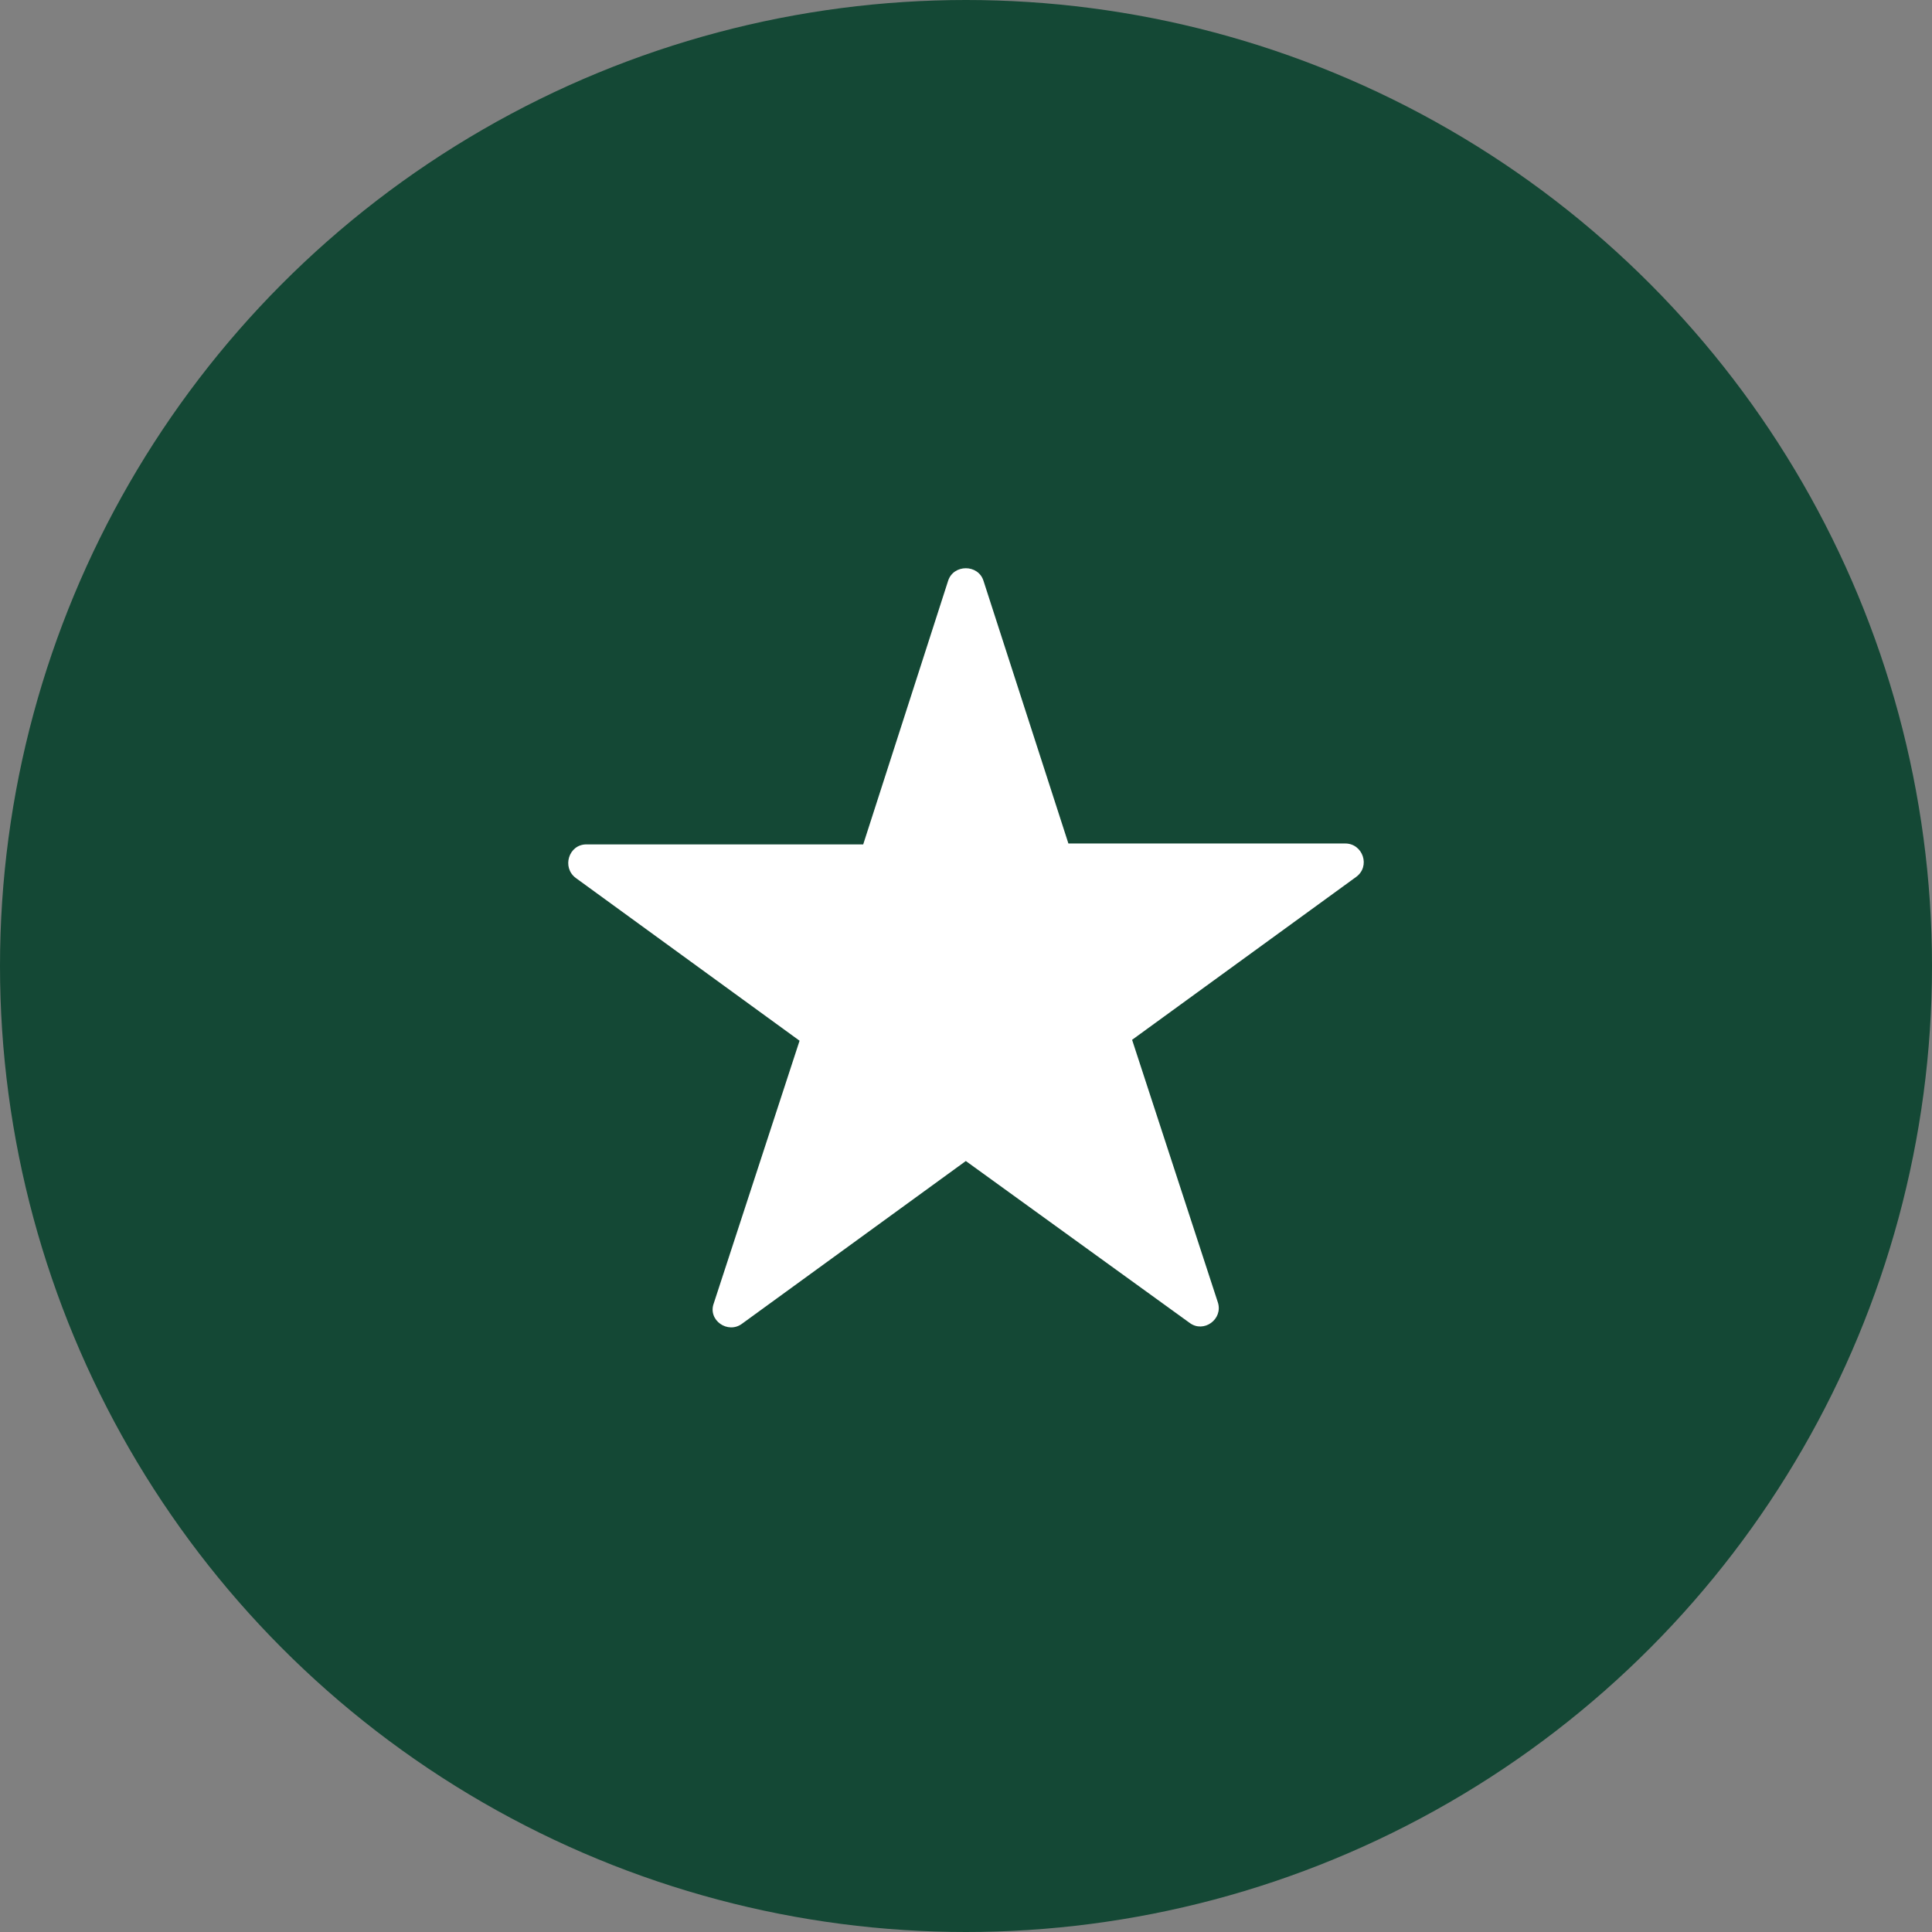
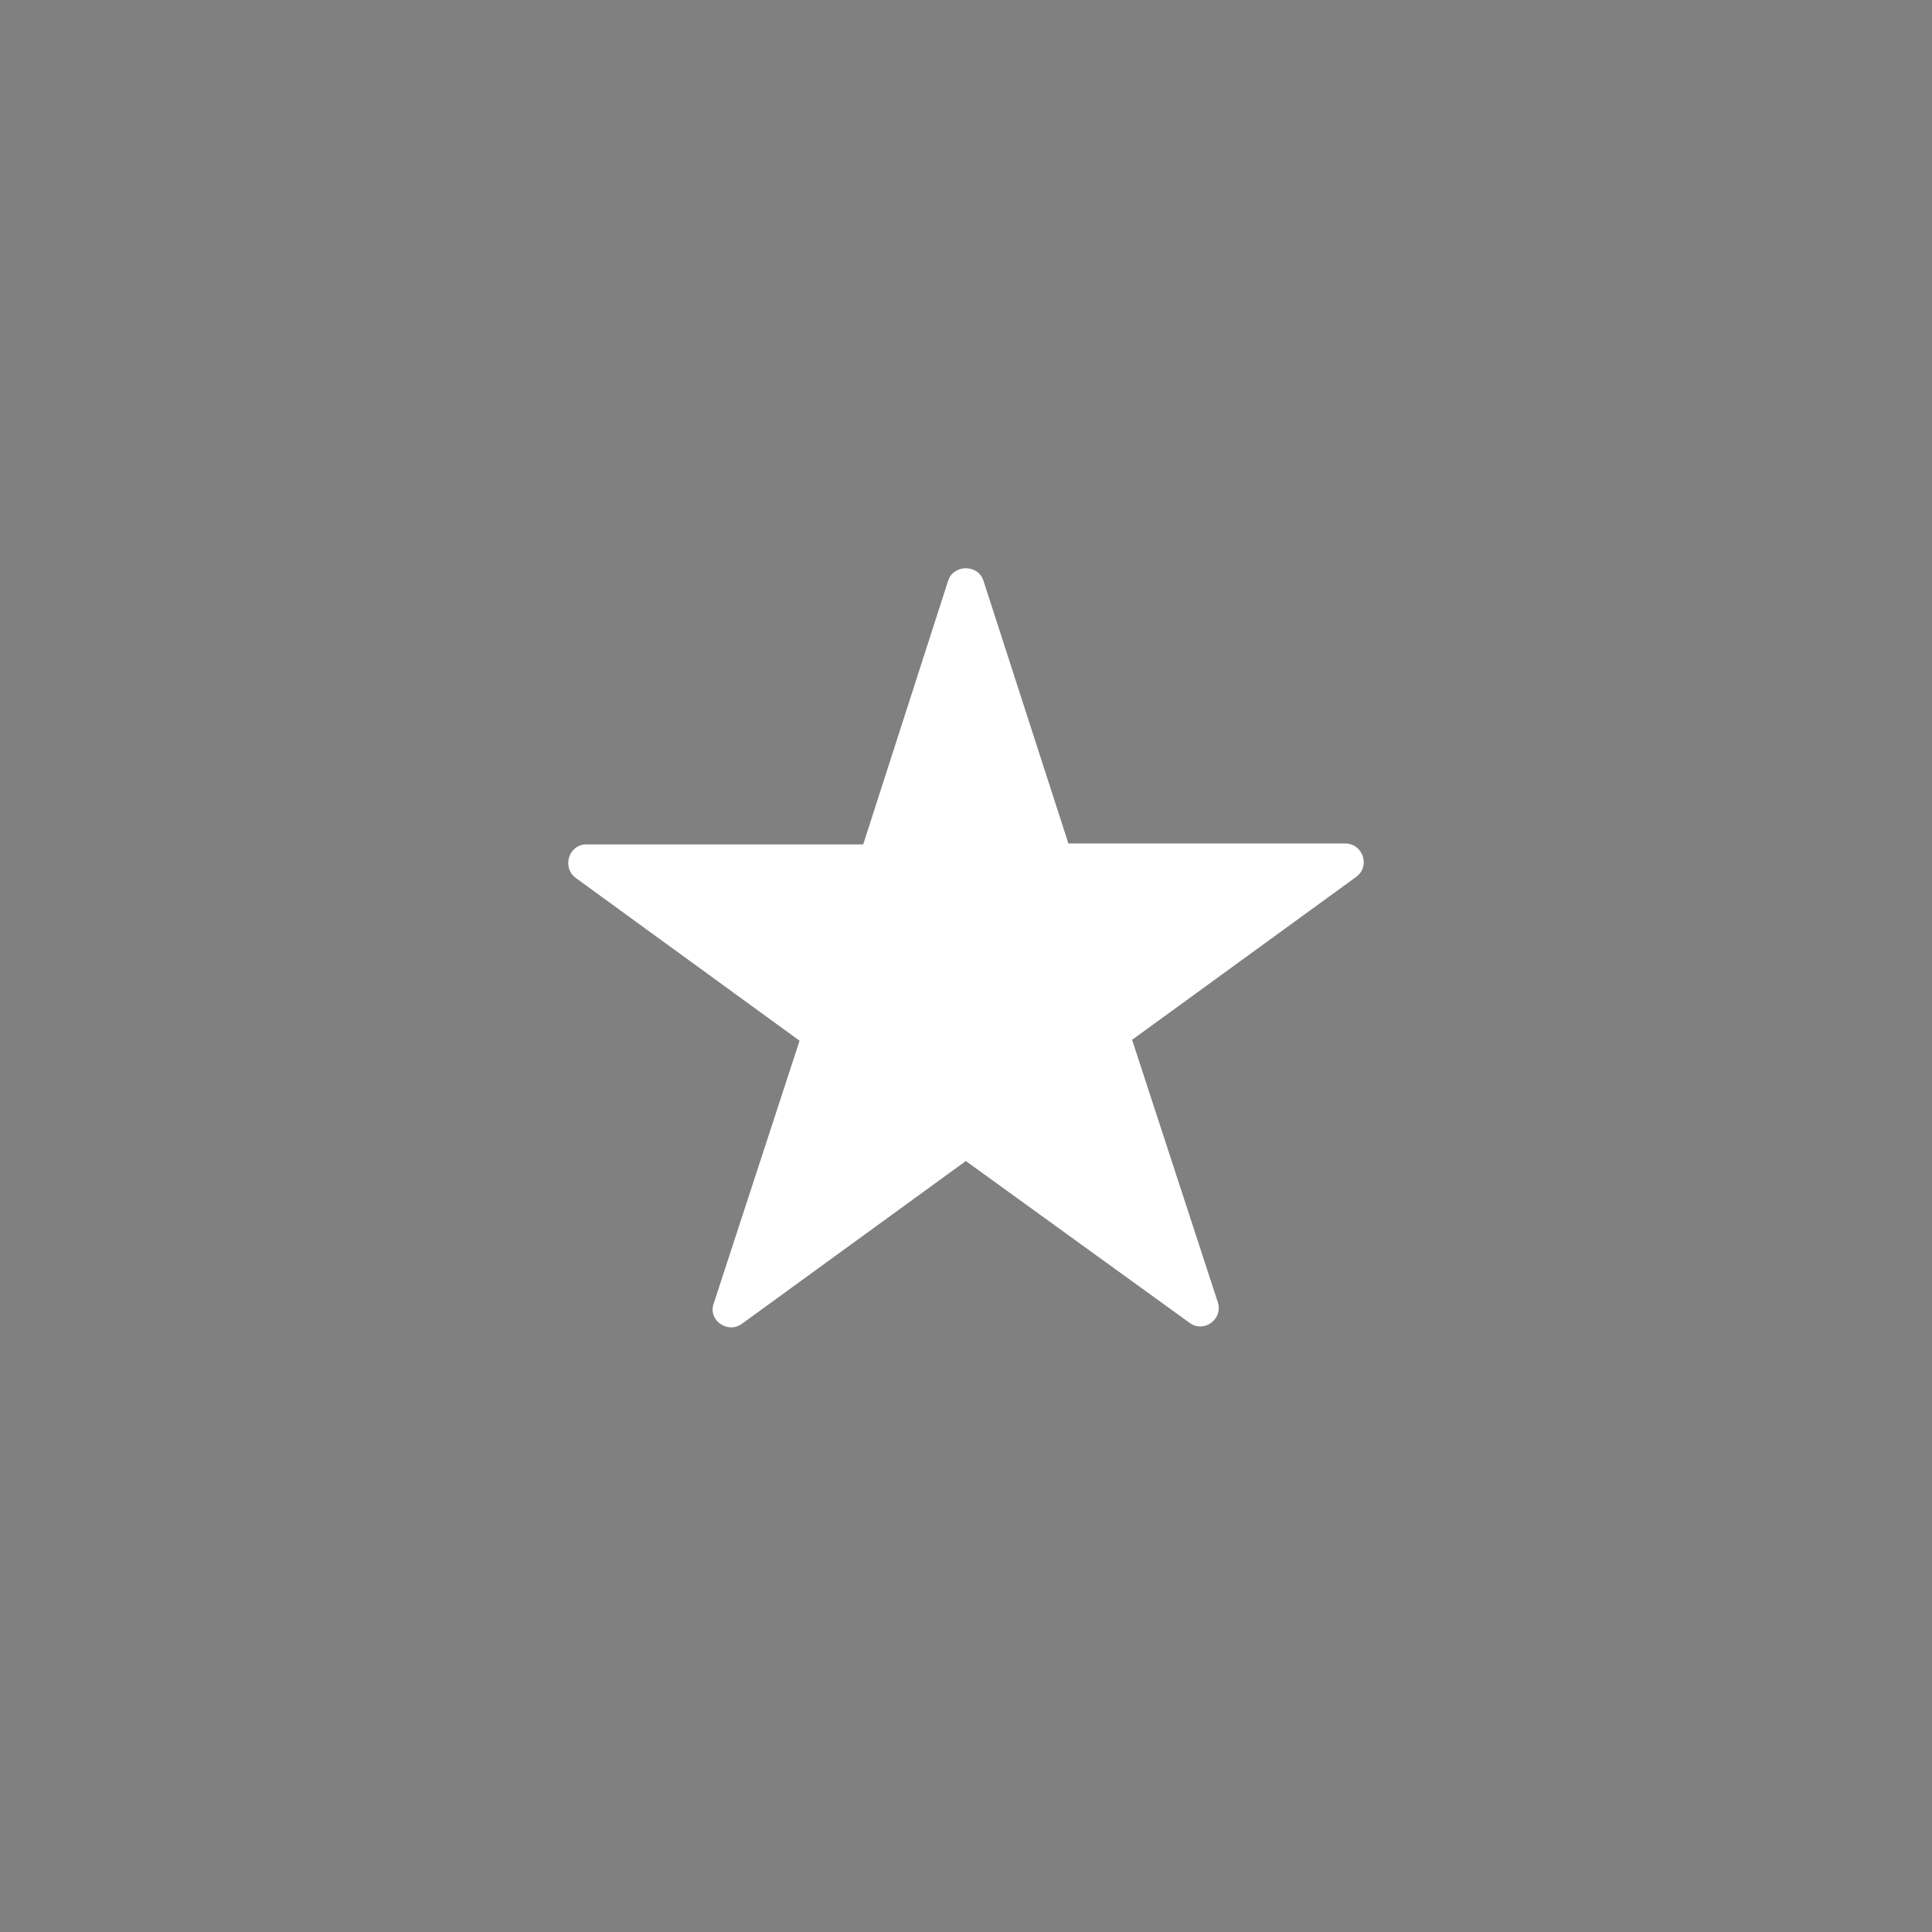
<svg xmlns="http://www.w3.org/2000/svg" width="34" height="34" fill="none">
  <rect width="100%" height="100%" fill="#808080" stroke="none" />
-   <circle cx="17" cy="17" r="17" fill="#144835" />
  <path d="M17.308 10.222l1.494 4.622h4.872c.311 0 .451.405.187.592l-3.938 2.863 1.51 4.623c.093.295-.25.544-.498.358l-3.938-2.848-3.938 2.863c-.25.187-.607-.062-.498-.358l1.51-4.622-3.938-2.864c-.25-.186-.125-.591.186-.591h4.872l1.494-4.638c.094-.296.53-.296.623 0z" fill="#fff" />
</svg>